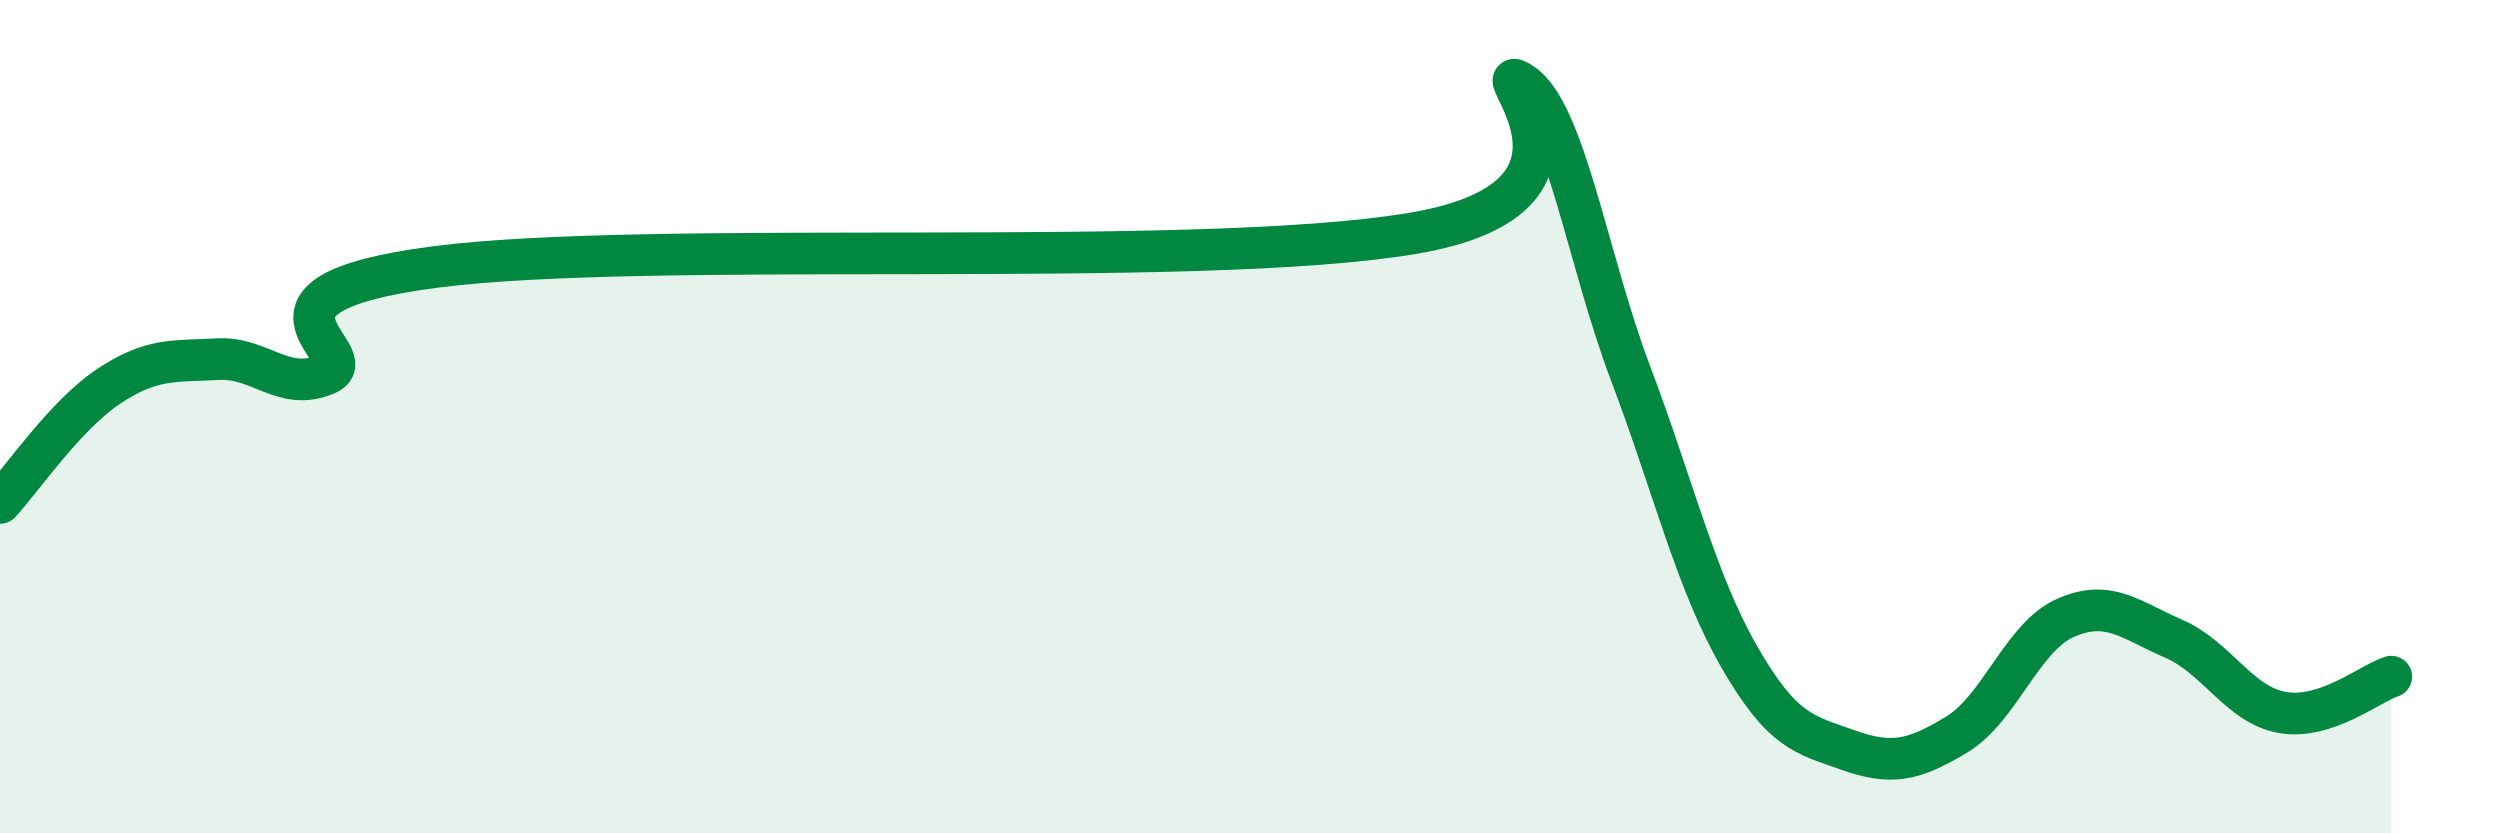
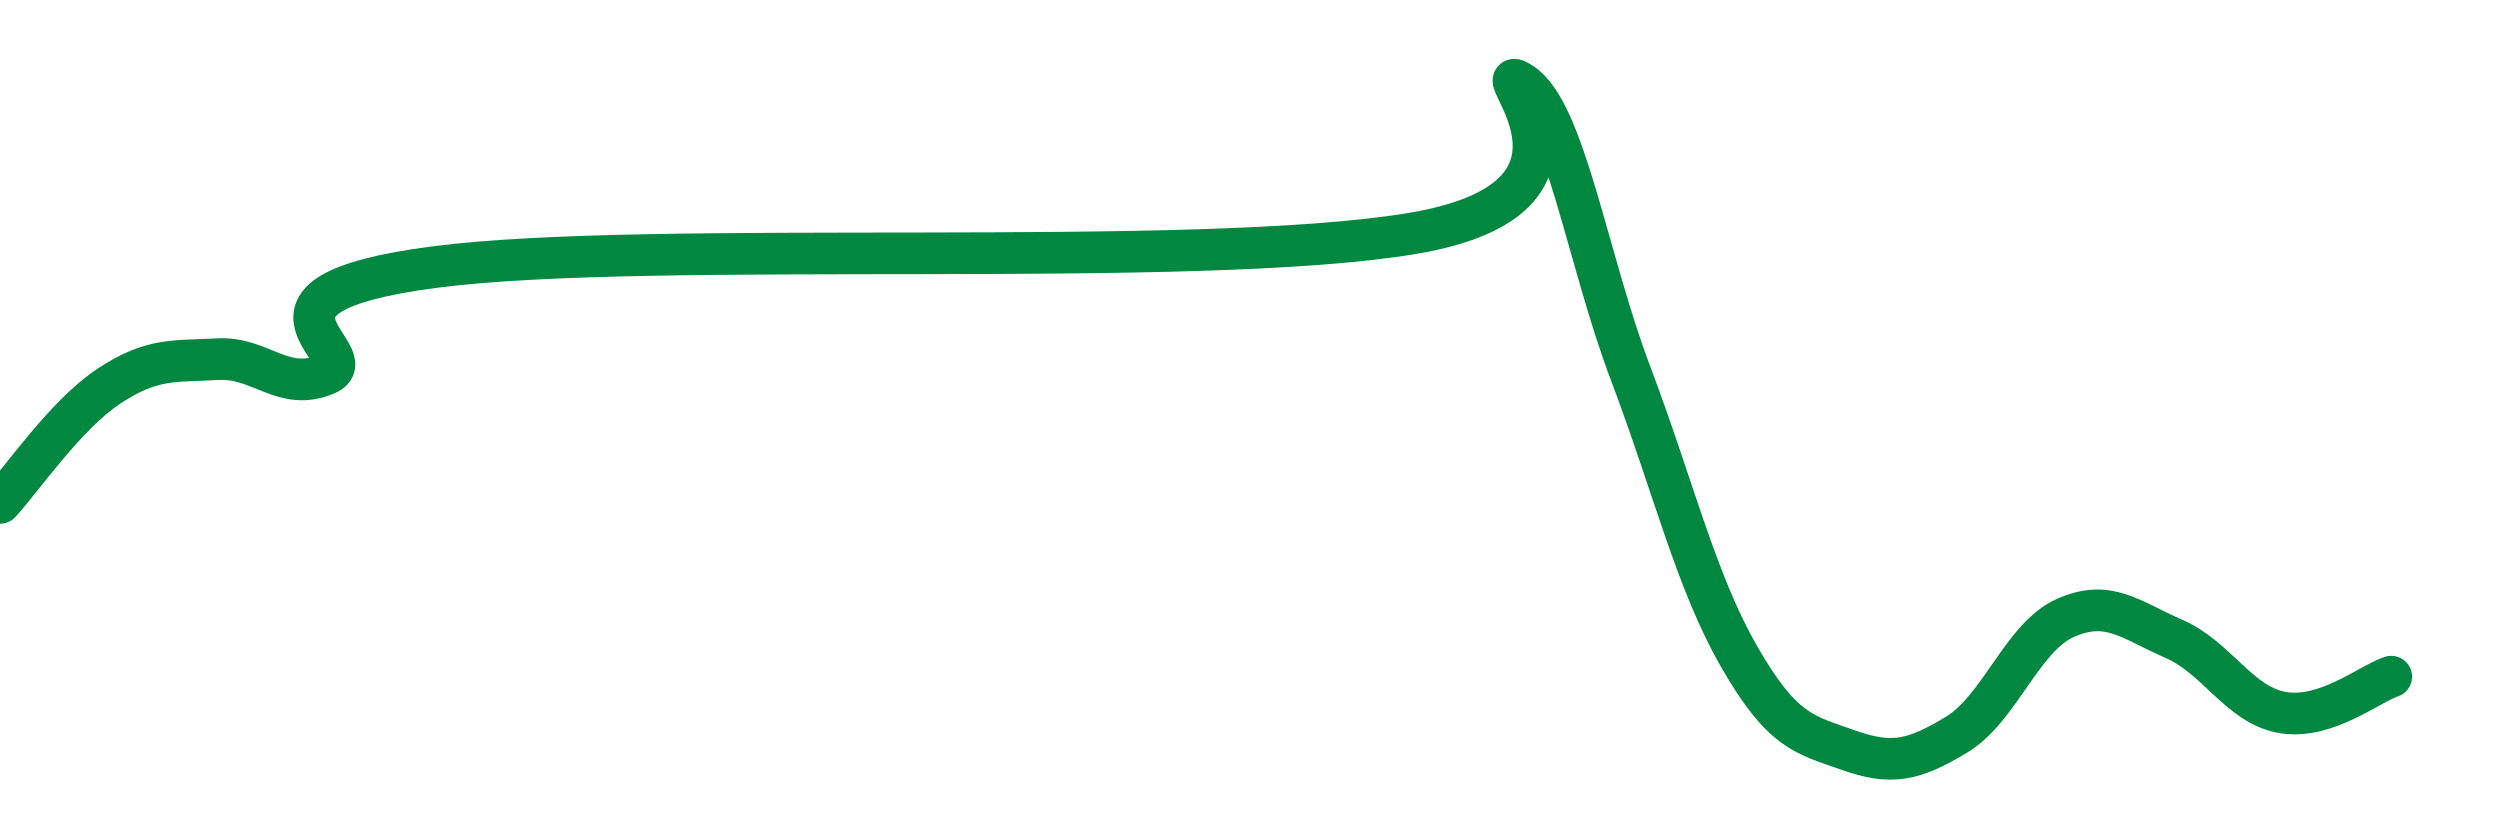
<svg xmlns="http://www.w3.org/2000/svg" width="60" height="20" viewBox="0 0 60 20">
-   <path d="M 0,12.07 C 0.52,11.51 1.57,9.96 2.61,9.27 C 3.65,8.58 4.18,8.68 5.22,8.62 C 6.26,8.56 6.79,9.42 7.83,8.98 C 8.87,8.54 5.21,7.09 10.43,6.41 C 15.65,5.73 28.69,6.48 33.91,5.6 C 39.13,4.72 35.48,1.33 36.52,2 C 37.56,2.67 38.09,6.2 39.13,8.95 C 40.17,11.7 40.7,13.95 41.74,15.76 C 42.78,17.57 43.31,17.63 44.35,18 C 45.39,18.37 45.92,18.26 46.96,17.63 C 48,17 48.53,15.29 49.57,14.83 C 50.61,14.37 51.13,14.88 52.17,15.33 C 53.21,15.78 53.74,16.92 54.78,17.1 C 55.82,17.28 56.87,16.41 57.39,16.24L57.39 20L0 20Z" fill="#008740" opacity="0.1" stroke-linecap="round" stroke-linejoin="round" />
  <path d="M 0,12.07 C 0.52,11.51 1.57,9.96 2.61,9.27 C 3.65,8.58 4.18,8.68 5.22,8.62 C 6.26,8.56 6.79,9.42 7.83,8.98 C 8.87,8.54 5.21,7.09 10.43,6.41 C 15.65,5.73 28.69,6.48 33.91,5.6 C 39.13,4.72 35.48,1.33 36.52,2 C 37.56,2.67 38.09,6.2 39.13,8.95 C 40.17,11.7 40.7,13.95 41.74,15.76 C 42.78,17.57 43.31,17.63 44.35,18 C 45.39,18.37 45.92,18.26 46.96,17.63 C 48,17 48.53,15.29 49.57,14.83 C 50.61,14.37 51.13,14.88 52.17,15.33 C 53.21,15.78 53.74,16.92 54.78,17.1 C 55.82,17.28 56.87,16.41 57.39,16.24" stroke="#008740" stroke-width="1" fill="none" stroke-linecap="round" stroke-linejoin="round" />
</svg>